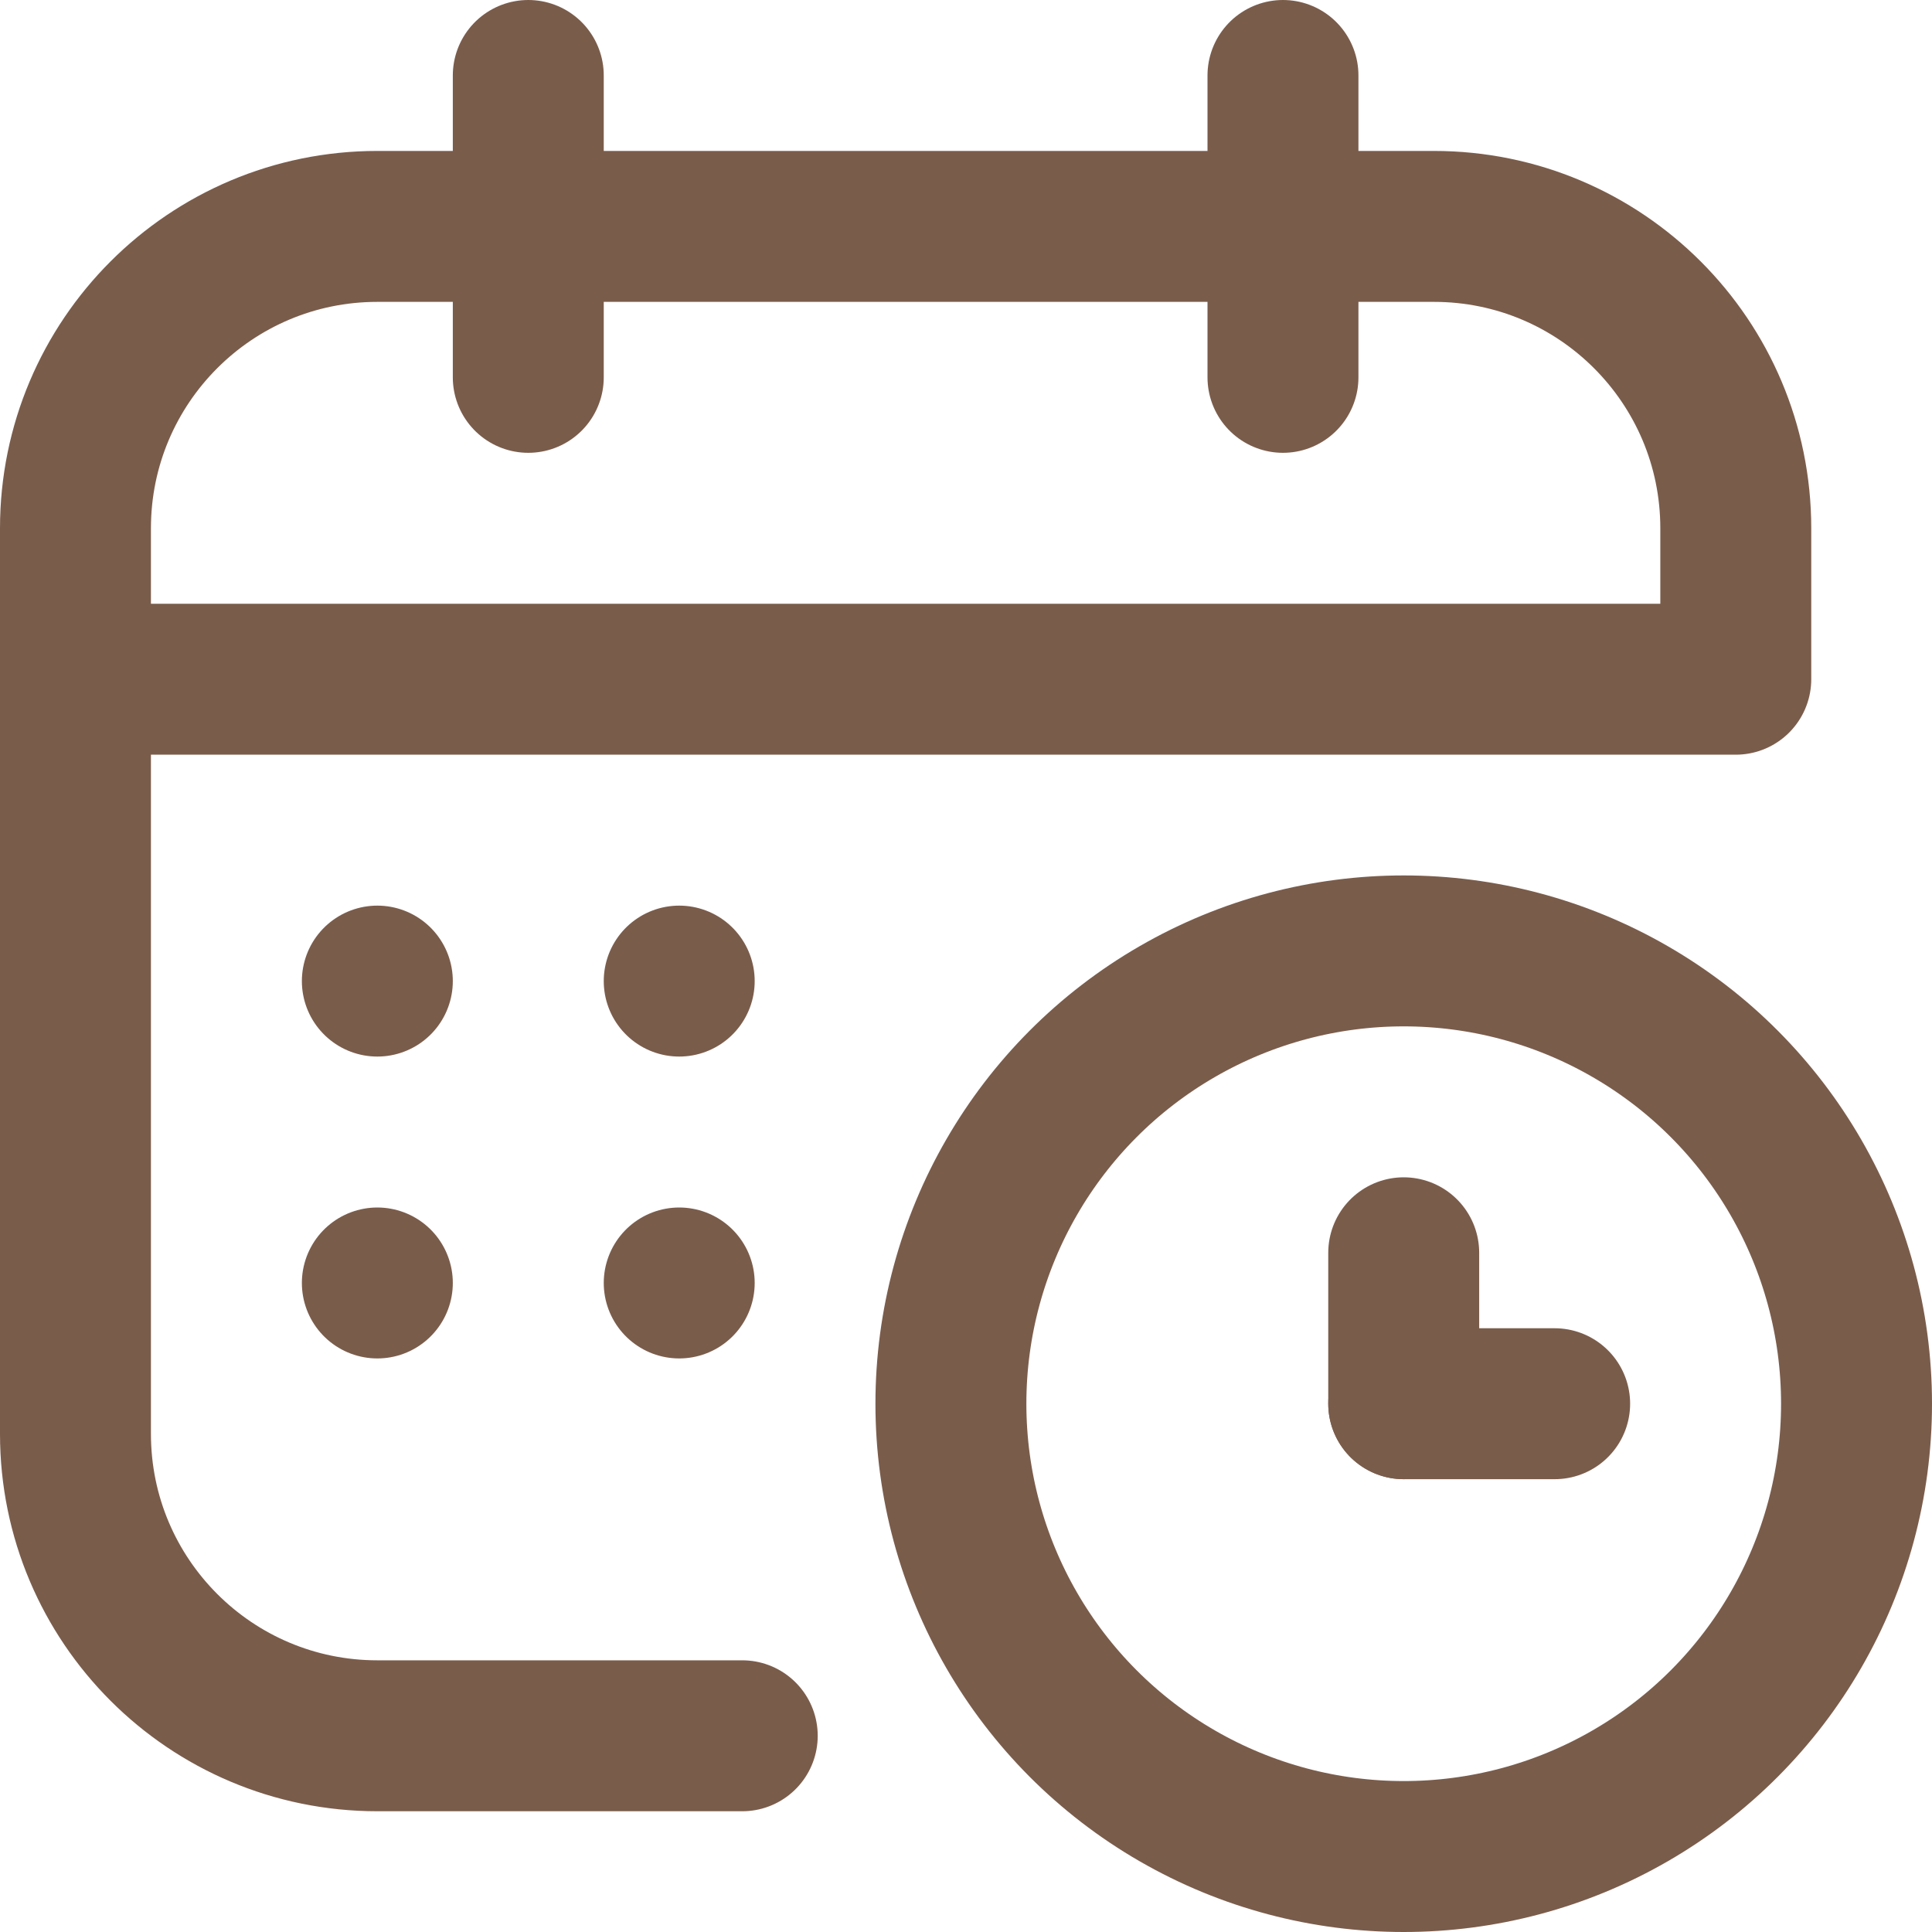
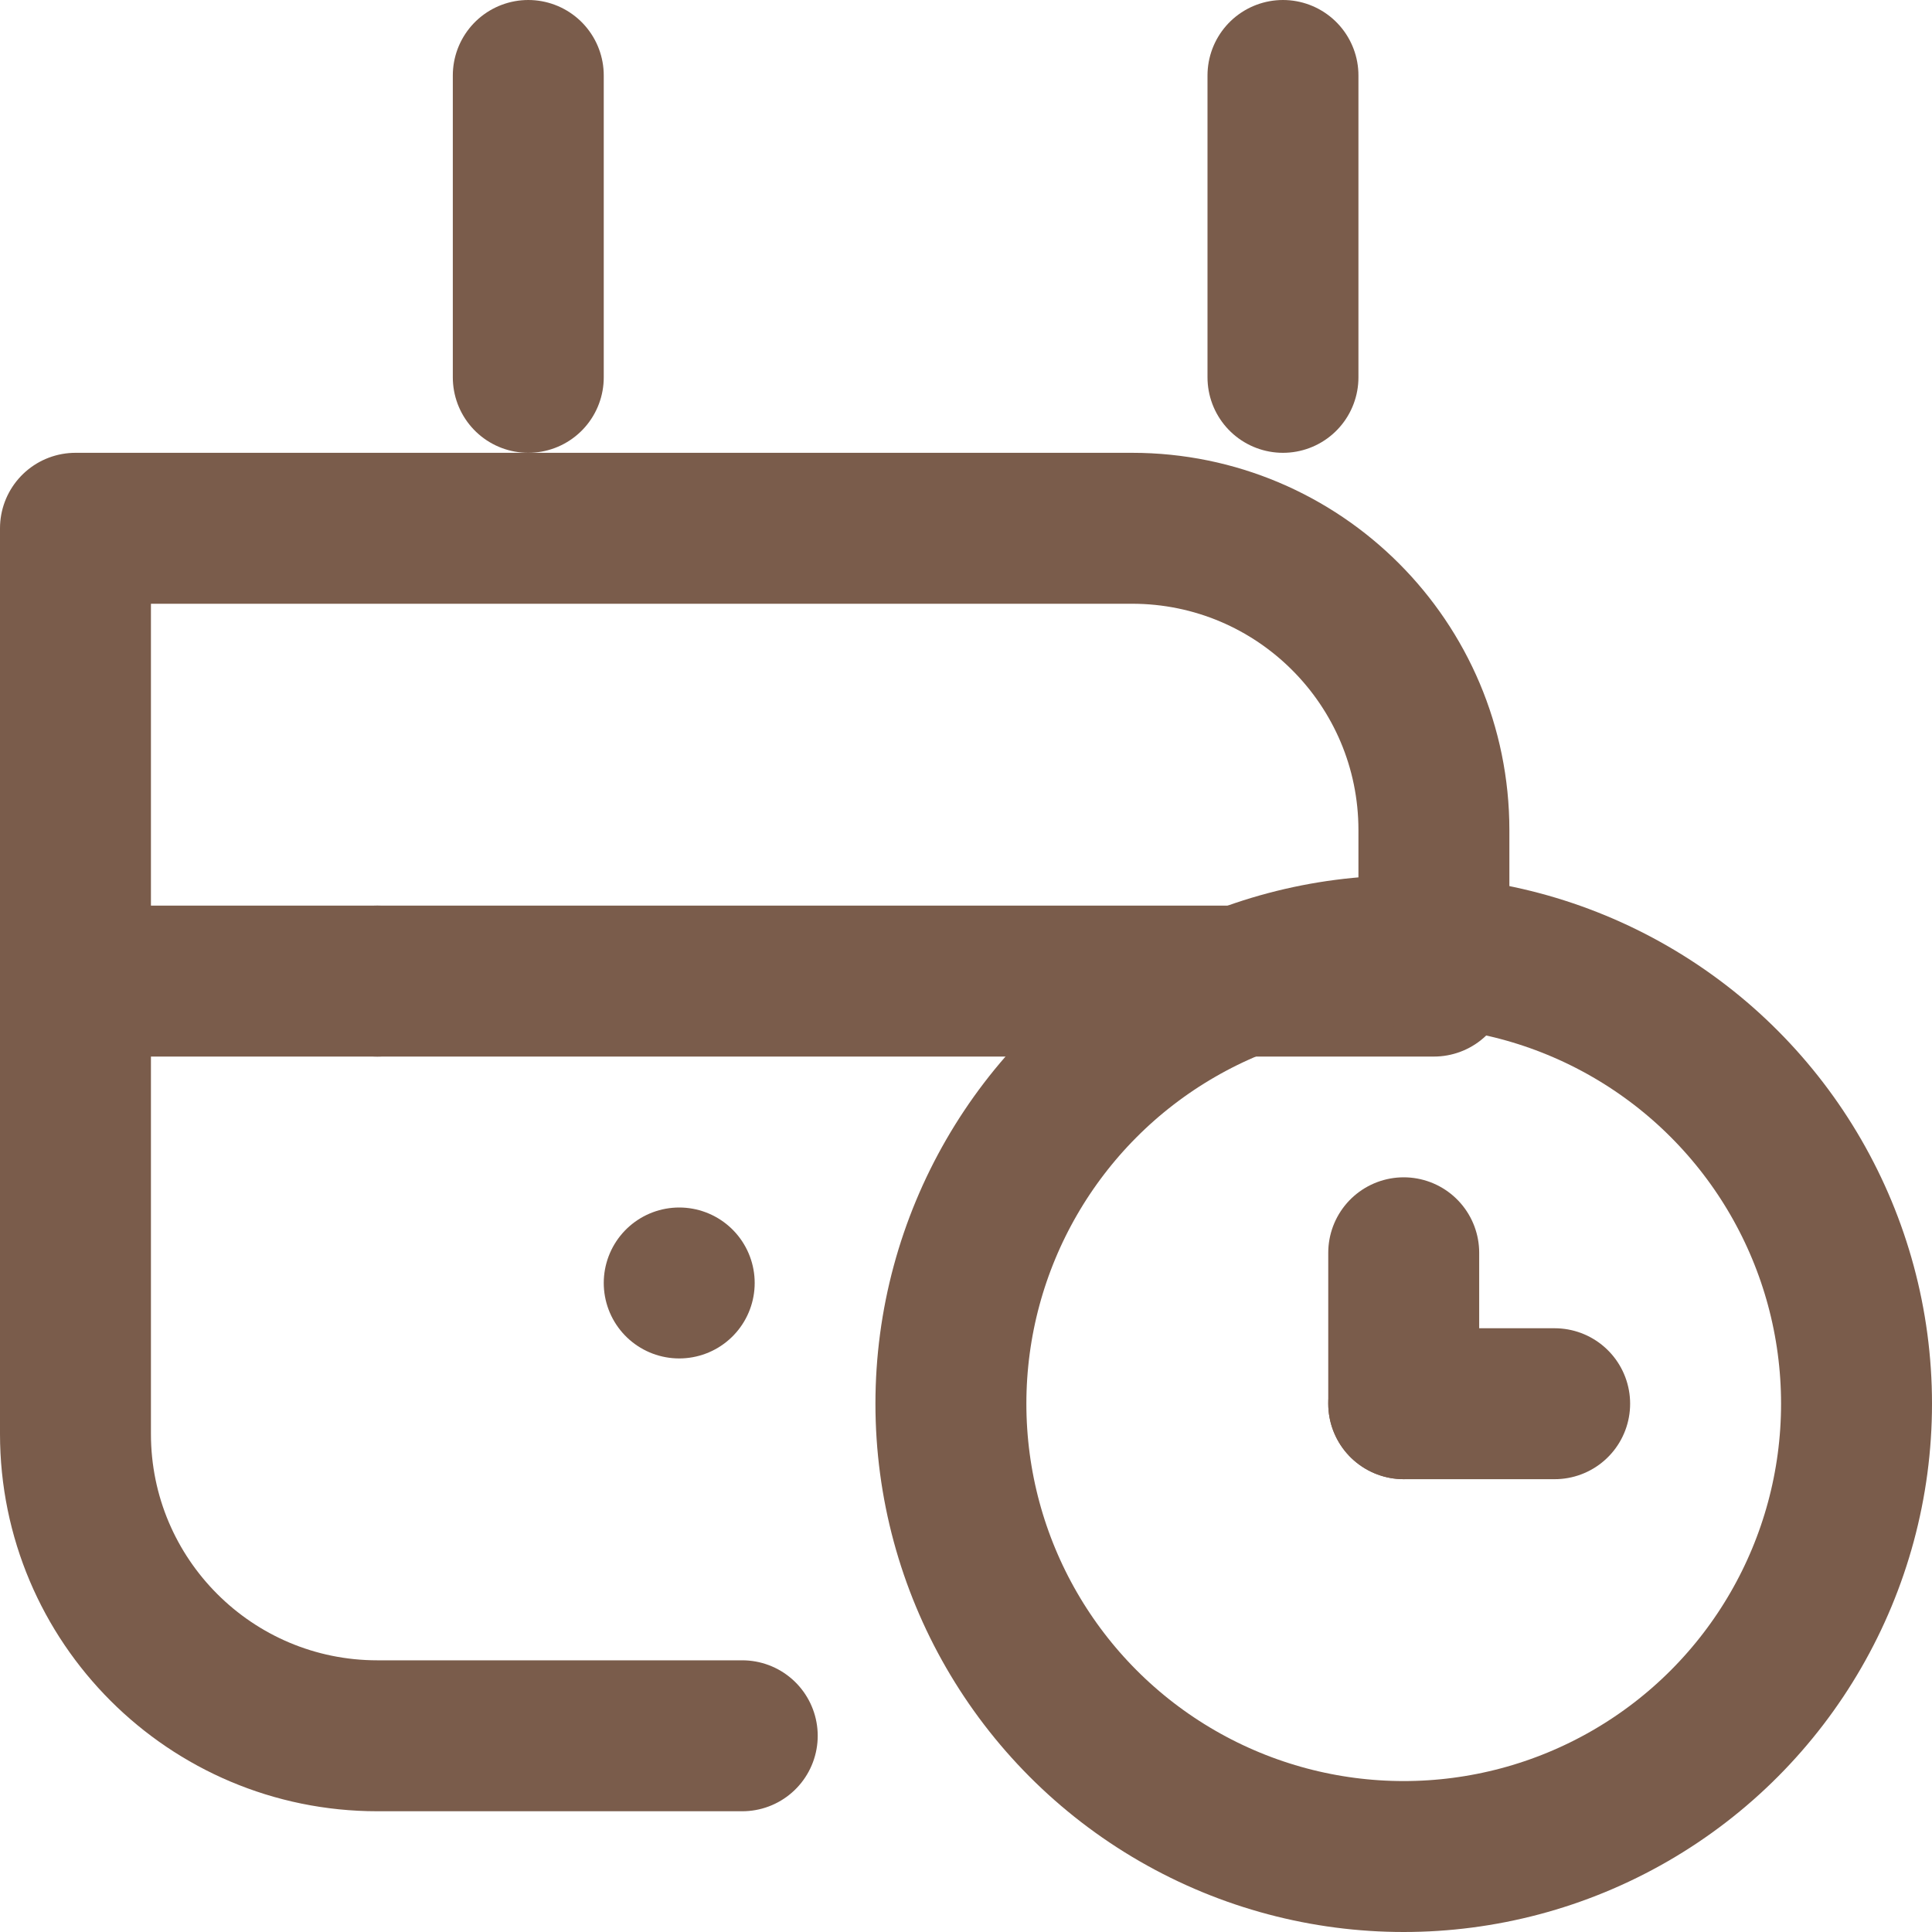
<svg xmlns="http://www.w3.org/2000/svg" version="1.1" id="Capa_1" x="0px" y="0px" viewBox="0 0 512 512" style="enable-background:new 0 0 512 512;" xml:space="preserve" width="300" height="300">
  <g width="100%" height="100%" transform="matrix(1,0,0,1,0,0)">
    <g id="Time_1_">
      <g id="Hospital_2_">
        <line style="stroke-linecap: round; stroke-linejoin: round; stroke-miterlimit: 10;" x1="140" y1="20" x2="140" y2="100" fill="none" fill-opacity="1" stroke="#7a5c4b" stroke-opacity="1" data-original-stroke-color="#000000ff" stroke-width="40" data-original-stroke-width="40" />
        <line style="stroke-linecap: round; stroke-linejoin: round; stroke-miterlimit: 10;" x1="340" y1="20" x2="340" y2="100" fill="none" fill-opacity="1" stroke="#7a5c4b" stroke-opacity="1" data-original-stroke-color="#000000ff" stroke-width="40" data-original-stroke-width="40" />
-         <path style="stroke-linecap: round; stroke-linejoin: round; stroke-miterlimit: 10;" d="&#10;&#09;&#09;&#09;M196.703,460H100c-44.182,0-80-35.818-80-80V140c0-44.185,35.818-80,80-80h280c44.182,0,80,35.815,80,80v40H20" fill="none" fill-opacity="1" stroke="#7a5c4b" stroke-opacity="1" data-original-stroke-color="#000000ff" stroke-width="40" data-original-stroke-width="40" />
+         <path style="stroke-linecap: round; stroke-linejoin: round; stroke-miterlimit: 10;" d="&#10;&#09;&#09;&#09;M196.703,460H100c-44.182,0-80-35.818-80-80V140h280c44.182,0,80,35.815,80,80v40H20" fill="none" fill-opacity="1" stroke="#7a5c4b" stroke-opacity="1" data-original-stroke-color="#000000ff" stroke-width="40" data-original-stroke-width="40" />
        <line style="stroke-linecap: round; stroke-linejoin: round; stroke-miterlimit: 10;" x1="100" y1="260" x2="100" y2="260" fill="none" fill-opacity="1" stroke="#7a5c4b" stroke-opacity="1" data-original-stroke-color="#000000ff" stroke-width="40" data-original-stroke-width="40" />
-         <line style="stroke-linecap: round; stroke-linejoin: round; stroke-miterlimit: 10;" x1="180" y1="260" x2="180" y2="260" fill="none" fill-opacity="1" stroke="#7a5c4b" stroke-opacity="1" data-original-stroke-color="#000000ff" stroke-width="40" data-original-stroke-width="40" />
-         <line style="stroke-linecap: round; stroke-linejoin: round; stroke-miterlimit: 10;" x1="100" y1="340" x2="100" y2="340" fill="none" fill-opacity="1" stroke="#7a5c4b" stroke-opacity="1" data-original-stroke-color="#000000ff" stroke-width="40" data-original-stroke-width="40" />
        <line style="stroke-linecap: round; stroke-linejoin: round; stroke-miterlimit: 10;" x1="180" y1="340" x2="180" y2="340" fill="none" fill-opacity="1" stroke="#7a5c4b" stroke-opacity="1" data-original-stroke-color="#000000ff" stroke-width="40" data-original-stroke-width="40" />
      </g>
      <circle style="stroke-linecap: round; stroke-linejoin: round; stroke-miterlimit: 10;" cx="372" cy="372" r="120" fill="none" fill-opacity="1" stroke="#7a5c4b" stroke-opacity="1" data-original-stroke-color="#000000ff" stroke-width="40" data-original-stroke-width="40" />
      <line style="stroke-linecap: round; stroke-linejoin: round; stroke-miterlimit: 10;" x1="372" y1="372" x2="372" y2="332" fill="none" fill-opacity="1" stroke="#7a5c4b" stroke-opacity="1" data-original-stroke-color="#000000ff" stroke-width="40" data-original-stroke-width="40" />
      <line style="stroke-linecap: round; stroke-linejoin: round; stroke-miterlimit: 10;" x1="412" y1="372" x2="372" y2="372" fill="none" fill-opacity="1" stroke="#7a5c4b" stroke-opacity="1" data-original-stroke-color="#000000ff" stroke-width="40" data-original-stroke-width="40" />
    </g>
  </g>
</svg>